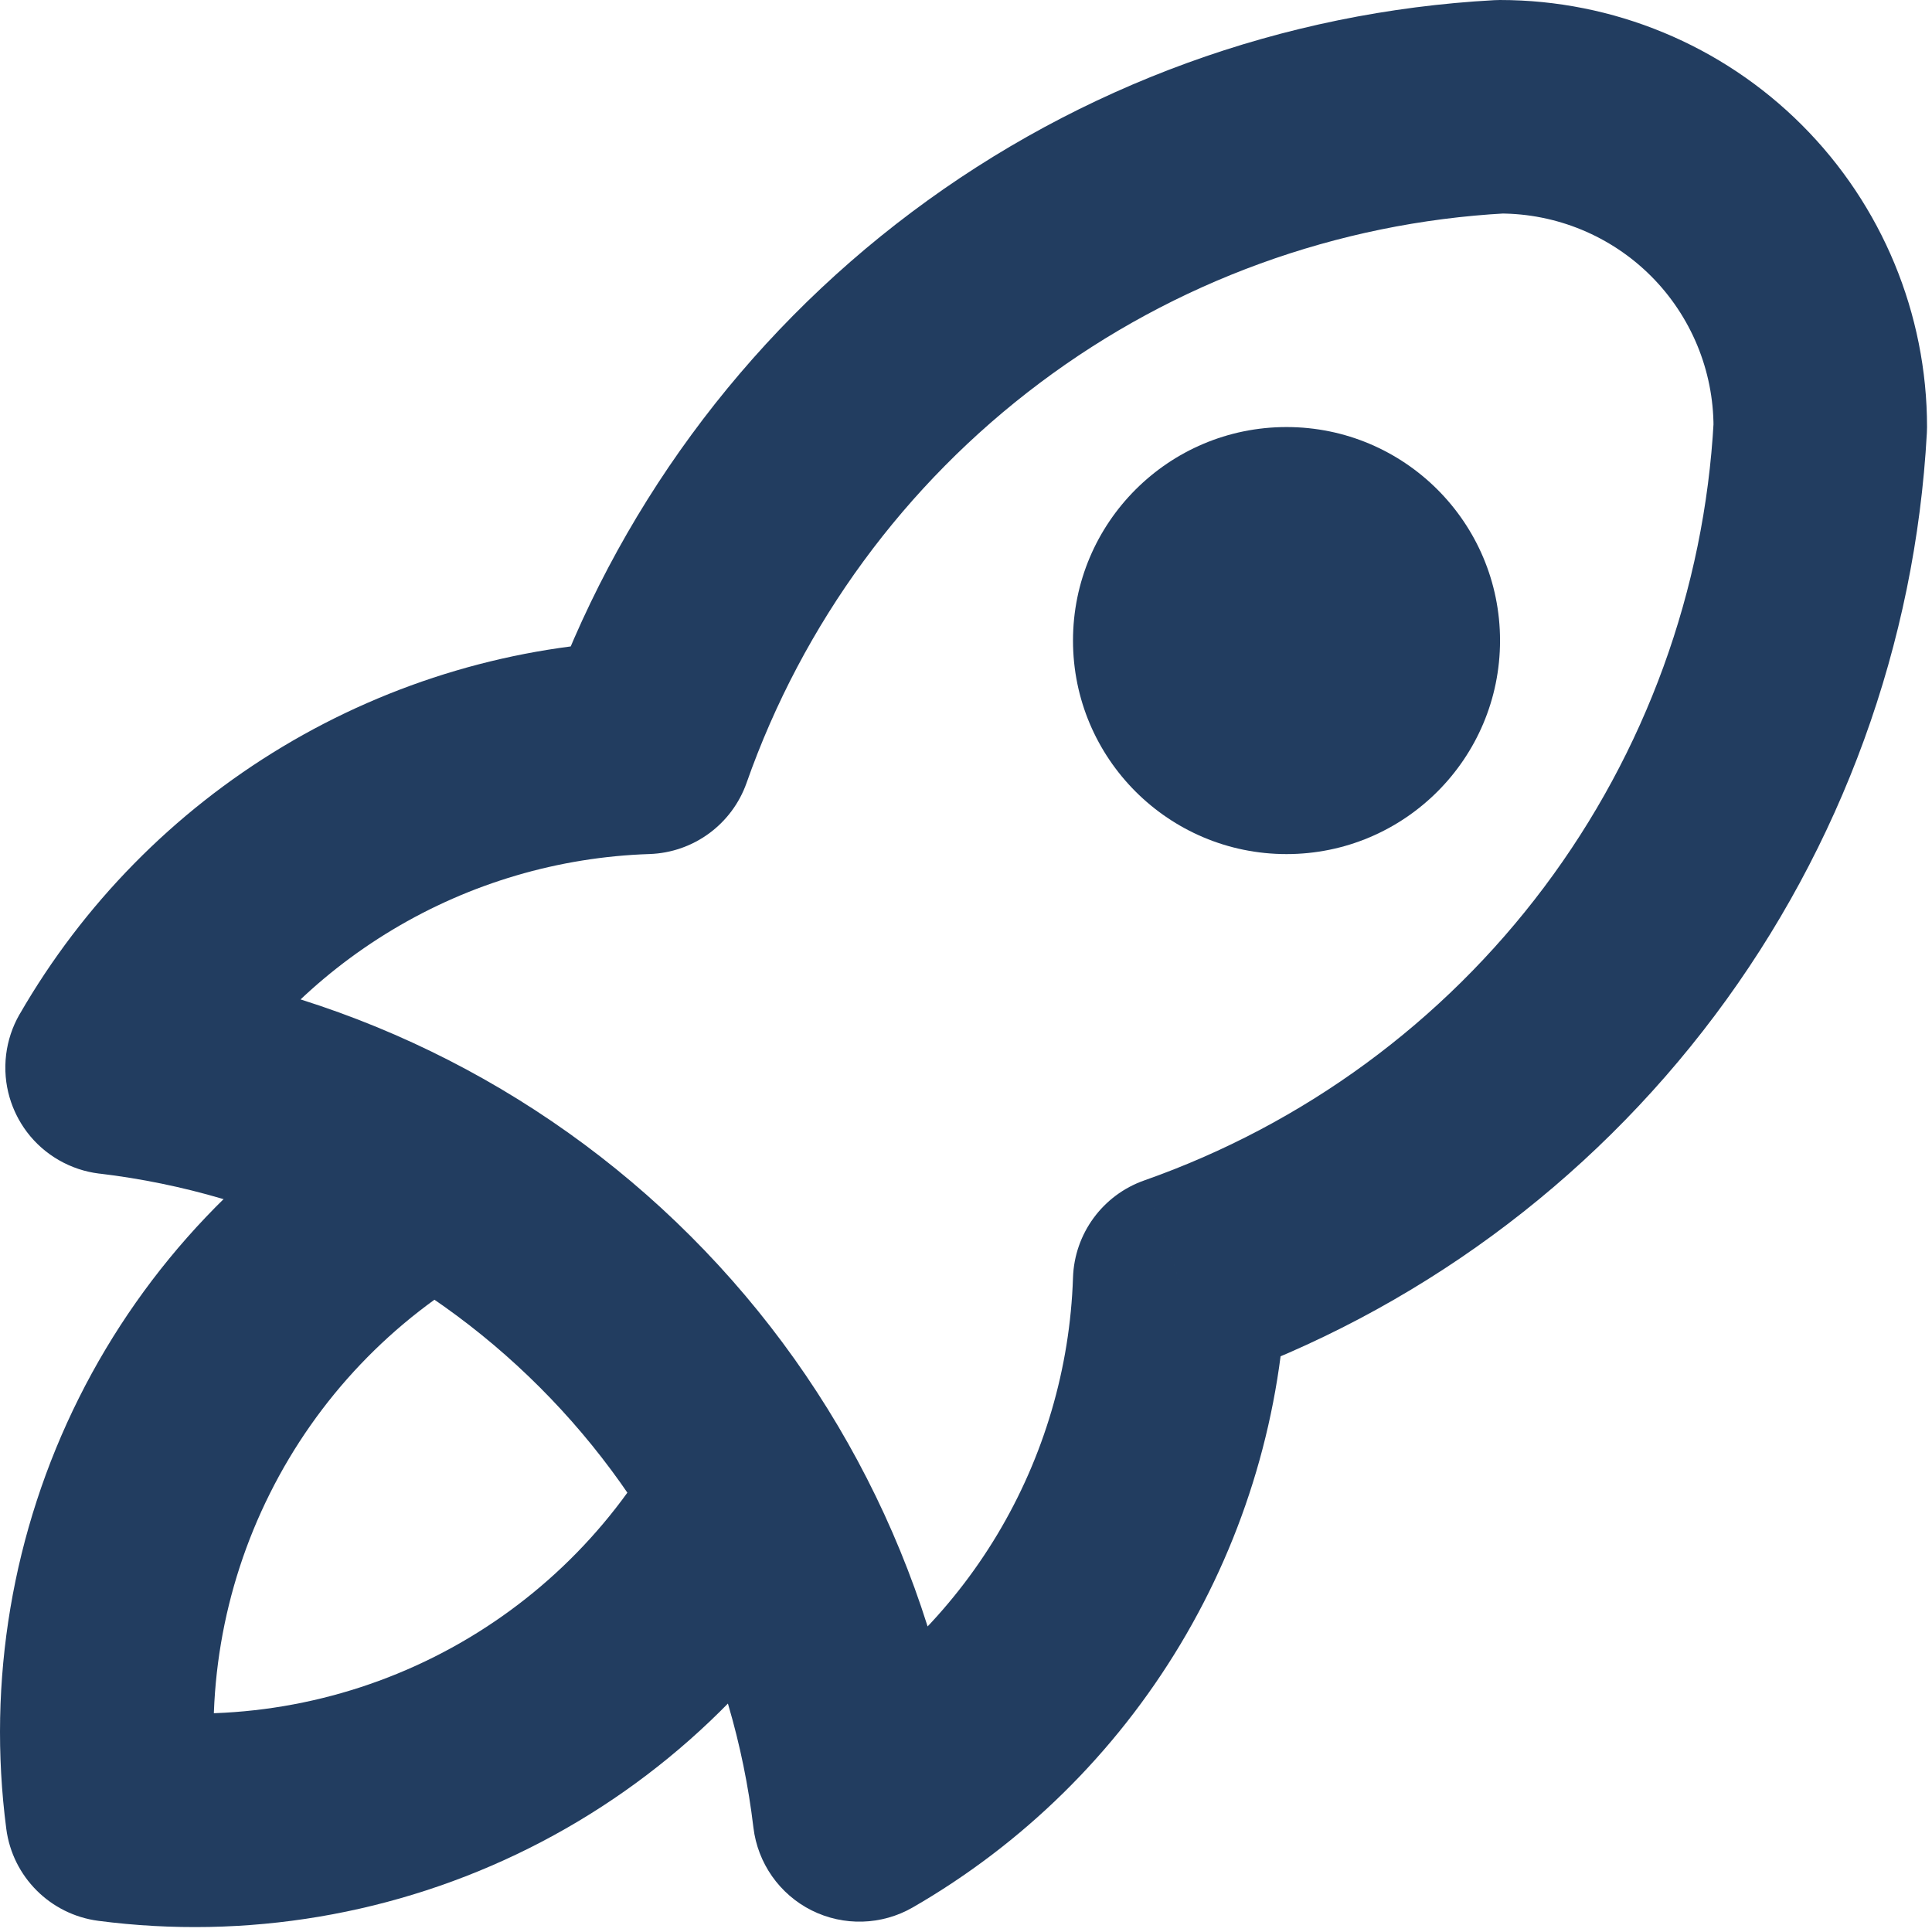
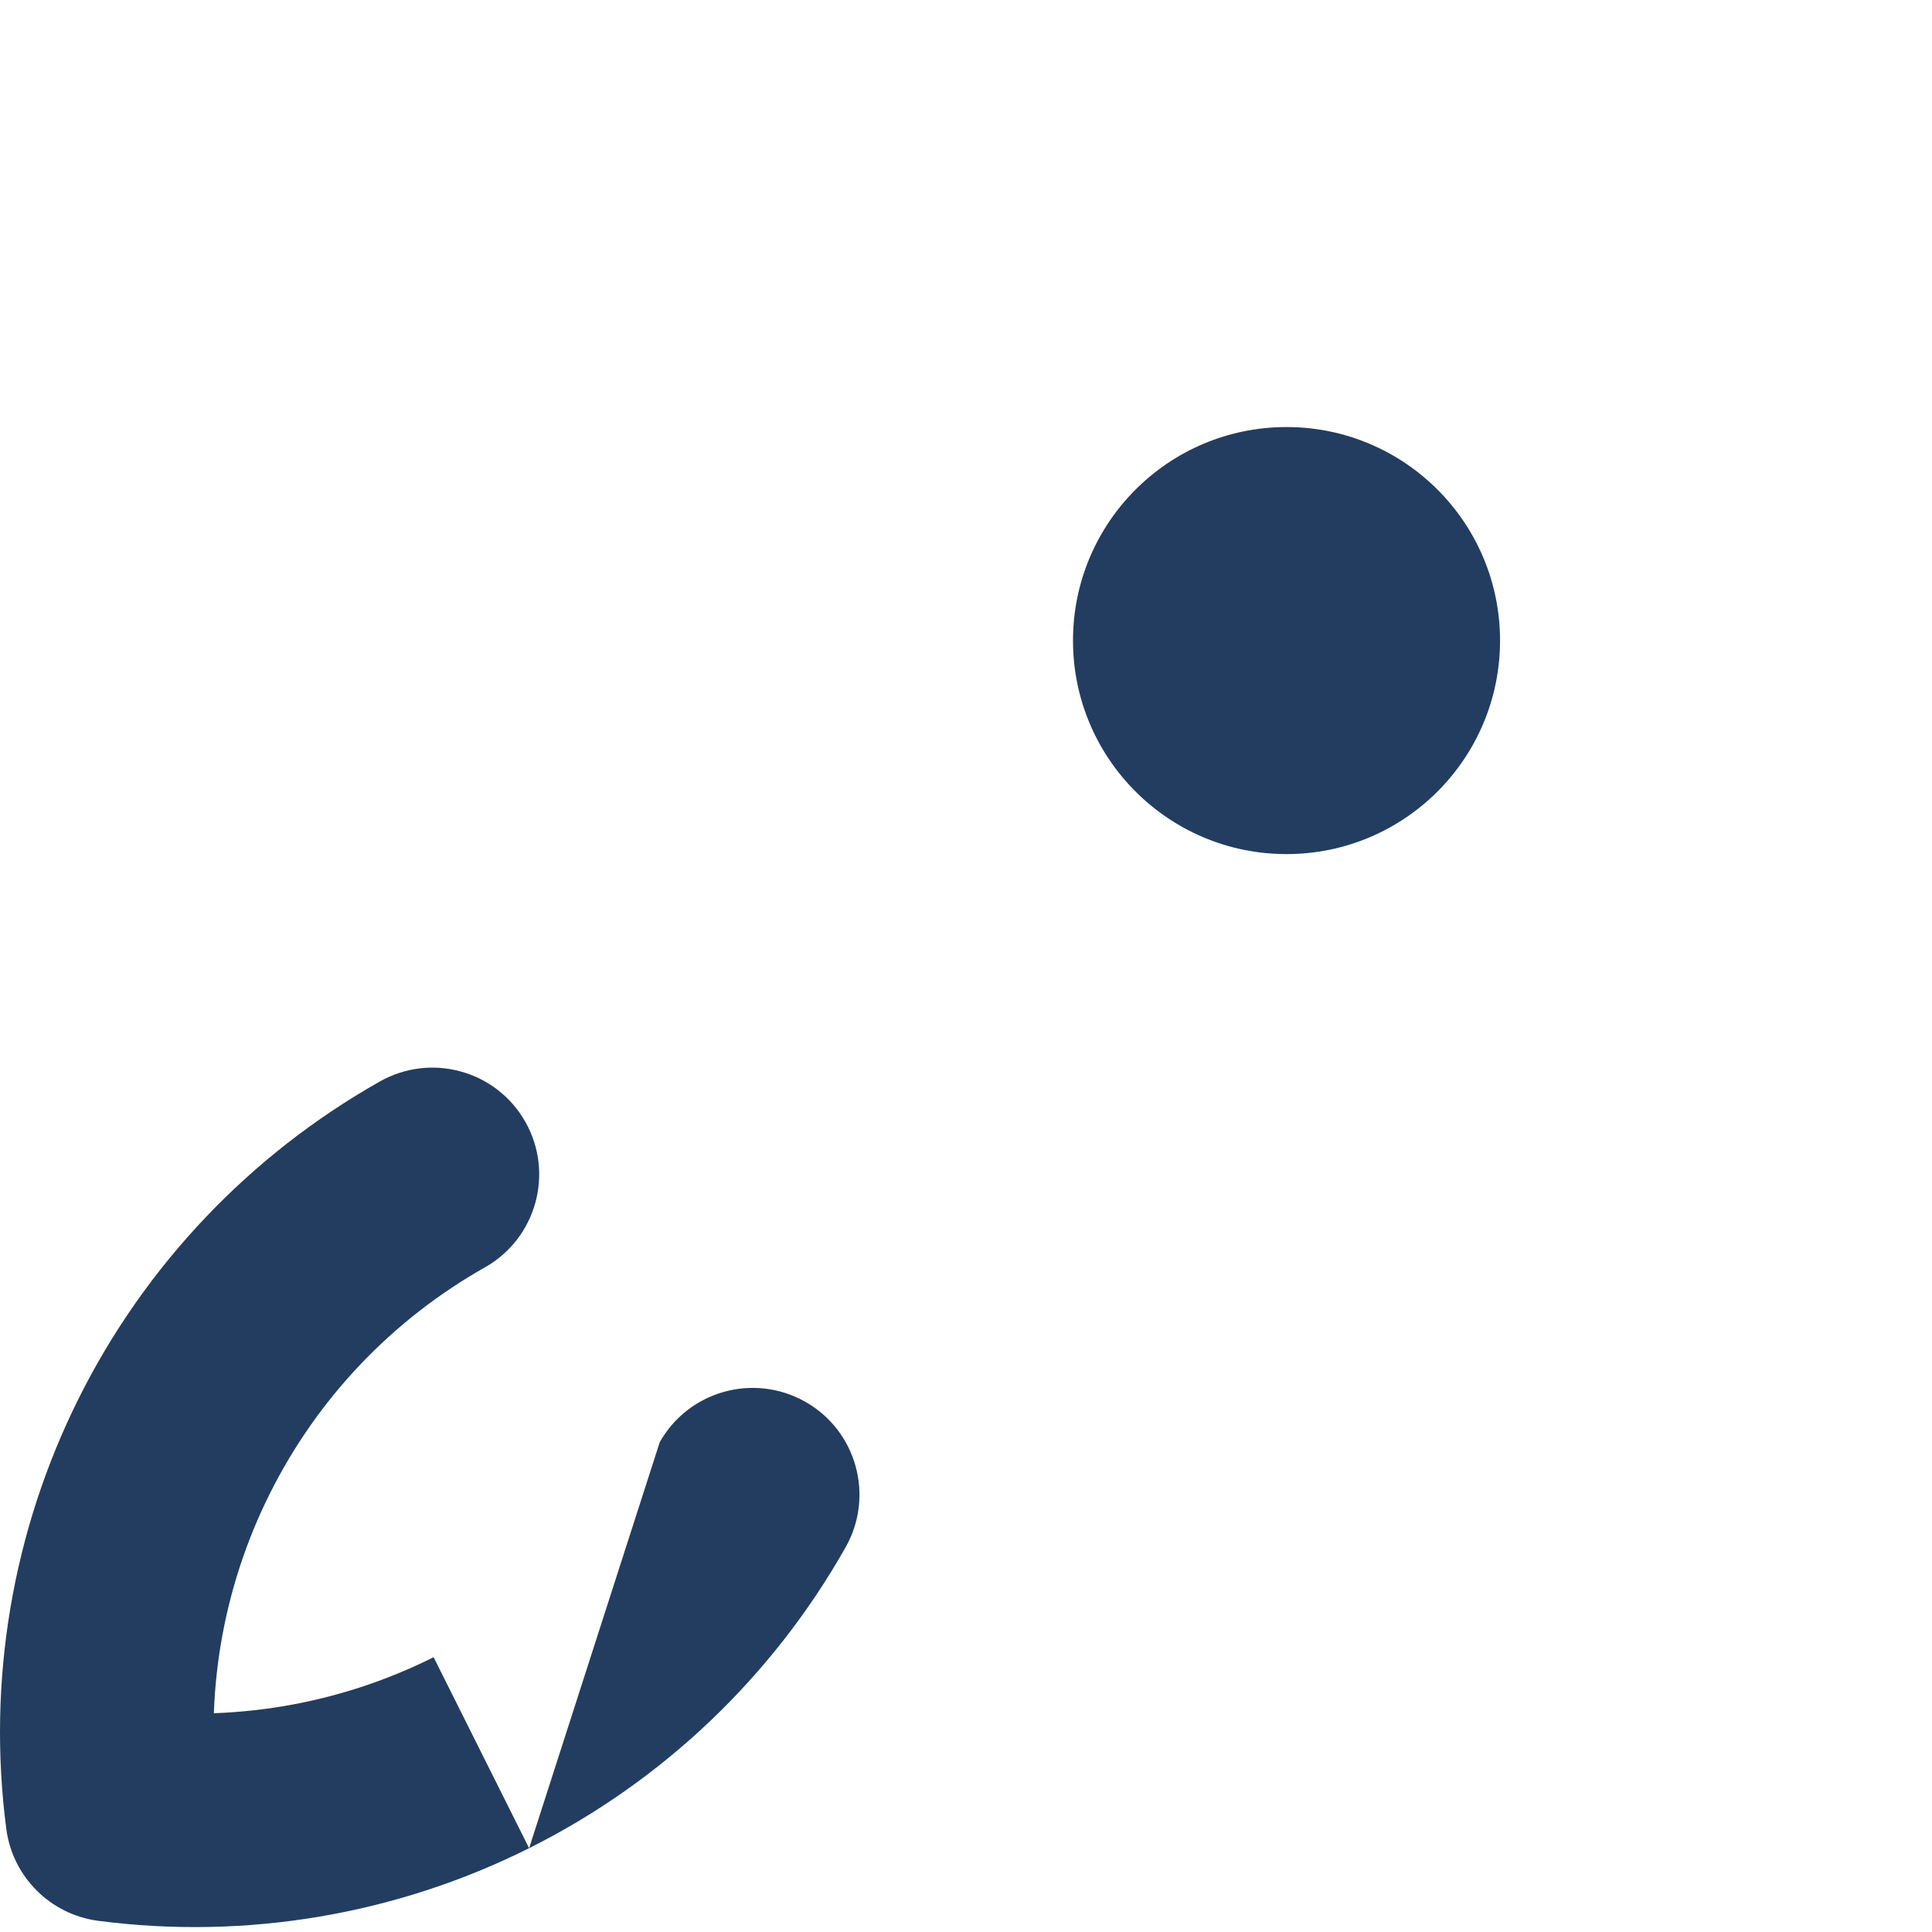
<svg xmlns="http://www.w3.org/2000/svg" width="100%" height="100%" viewBox="0 0 377 377" version="1.1" xml:space="preserve" style="fill-rule:evenodd;clip-rule:evenodd;stroke-linejoin:round;stroke-miterlimit:2;">
  <g transform="matrix(8.333,0,0,8.333,21.879,-20.832)">
-     <path d="M0.295,25.017C-1.076,24.854 -2.32,25.834 -2.483,27.205C-2.645,28.576 -1.666,29.819 -0.295,29.982L0.295,25.017ZM17.5,45L15.017,45.295C15.117,46.129 15.628,46.858 16.379,47.235C17.131,47.611 18.021,47.585 18.749,47.166L17.5,45ZM25,32.5L24.17,30.142C23.198,30.484 22.535,31.387 22.501,32.417L25,32.5ZM40,12.5L42.496,12.636C42.499,12.591 42.5,12.545 42.5,12.5L40,12.5ZM32.5,5L32.5,2.5C32.455,2.5 32.409,2.501 32.364,2.504L32.5,5ZM12.5,20L12.583,22.499C13.613,22.465 14.516,21.802 14.858,20.83L12.5,20ZM-2.166,26.251C-2.855,27.447 -2.445,28.976 -1.249,29.666C-0.052,30.355 1.476,29.945 2.166,28.749L-2.166,26.251ZM-0.295,29.982C3.605,30.446 7.237,32.208 10.014,34.986L13.55,31.45C9.979,27.879 5.31,25.613 0.295,25.017L-0.295,29.982ZM10.014,34.986C12.792,37.763 14.554,41.394 15.017,45.295L19.983,44.705C19.387,39.69 17.121,35.021 13.55,31.45L10.014,34.986ZM18.749,47.166C21.327,45.679 23.483,43.56 25.014,41.008L20.727,38.436C19.633,40.259 18.093,41.772 16.251,42.834L18.749,47.166ZM25.014,41.008C26.545,38.457 27.4,35.557 27.499,32.582L22.501,32.417C22.431,34.542 21.82,36.613 20.727,38.436L25.014,41.008ZM25.83,34.858C30.494,33.217 34.567,30.23 37.533,26.275L33.533,23.275C31.16,26.439 27.902,28.829 24.17,30.142L25.83,34.858ZM37.533,26.275C40.5,22.319 42.227,17.573 42.496,12.636L37.504,12.364C37.288,16.313 35.907,20.111 33.533,23.275L37.533,26.275ZM42.5,12.5C42.5,9.848 41.446,7.304 39.571,5.429L36.036,8.964C36.973,9.902 37.5,11.174 37.5,12.5L42.5,12.5ZM39.571,5.429C37.696,3.553 35.152,2.5 32.5,2.5L32.5,7.5C33.826,7.5 35.098,8.027 36.036,8.964L39.571,5.429ZM32.364,2.504C27.427,2.773 22.68,4.5 18.725,7.467L21.725,11.467C24.889,9.093 28.686,7.712 32.636,7.496L32.364,2.504ZM18.725,7.467C14.769,10.433 11.782,14.506 10.142,19.17L14.858,20.83C16.171,17.098 18.561,13.84 21.725,11.467L18.725,7.467ZM12.417,17.501C9.443,17.599 6.543,18.455 3.991,19.986L6.564,24.273C8.387,23.179 10.458,22.569 12.583,22.499L12.417,17.501ZM3.991,19.986C1.44,21.517 -0.68,23.673 -2.166,26.251L2.166,28.749C3.227,26.907 4.741,25.367 6.564,24.273L3.991,19.986Z" style="fill:rgb(34,61,96);fill-rule:nonzero;" />
-   </g>
+     </g>
  <g transform="matrix(8.333,0,0,8.333,20.833,181.57)">
-     <path d="M8.855,7.889C10.057,7.21 10.482,5.685 9.803,4.483C9.124,3.28 7.599,2.856 6.397,3.535L8.855,7.889ZM0.126,20.712L-2.353,21.035C-2.207,22.159 -1.322,23.044 -0.197,23.191L0.126,20.712ZM17.303,14.441C17.982,13.238 17.557,11.713 16.355,11.035C15.152,10.356 13.627,10.78 12.949,11.983L17.303,14.441ZM6.397,3.535C3.361,5.248 0.906,7.83 -0.652,10.947L3.82,13.184C4.933,10.956 6.686,9.113 8.855,7.889L6.397,3.535ZM-0.652,10.947C-2.211,14.065 -2.804,17.578 -2.353,21.035L2.605,20.389C2.283,17.92 2.706,15.411 3.82,13.184L-0.652,10.947ZM-0.197,23.191C3.259,23.641 6.772,23.049 9.89,21.49L7.654,17.018C5.427,18.131 2.918,18.554 0.449,18.233L-0.197,23.191ZM9.89,21.49C13.008,19.931 15.589,17.476 17.303,14.441L12.949,11.983C11.725,14.151 9.881,15.904 7.654,17.018L9.89,21.49Z" style="fill:rgb(34,61,96);fill-rule:nonzero;" />
+     <path d="M8.855,7.889C10.057,7.21 10.482,5.685 9.803,4.483C9.124,3.28 7.599,2.856 6.397,3.535L8.855,7.889ZM0.126,20.712L-2.353,21.035C-2.207,22.159 -1.322,23.044 -0.197,23.191L0.126,20.712ZM17.303,14.441C17.982,13.238 17.557,11.713 16.355,11.035C15.152,10.356 13.627,10.78 12.949,11.983L17.303,14.441ZM6.397,3.535C3.361,5.248 0.906,7.83 -0.652,10.947L3.82,13.184C4.933,10.956 6.686,9.113 8.855,7.889L6.397,3.535ZM-0.652,10.947C-2.211,14.065 -2.804,17.578 -2.353,21.035L2.605,20.389C2.283,17.92 2.706,15.411 3.82,13.184L-0.652,10.947ZM-0.197,23.191C3.259,23.641 6.772,23.049 9.89,21.49L7.654,17.018C5.427,18.131 2.918,18.554 0.449,18.233L-0.197,23.191ZM9.89,21.49C13.008,19.931 15.589,17.476 17.303,14.441L12.949,11.983L9.89,21.49Z" style="fill:rgb(34,61,96);fill-rule:nonzero;" />
  </g>
  <g transform="matrix(8.333,0,0,8.333,230.212,62.5)">
    <path d="M2.5,7.5L2.5,12.5C5.261,12.5 7.5,10.261 7.5,7.5L2.5,7.5ZM2.5,7.5L-2.5,7.5C-2.5,10.261 -0.261,12.5 2.5,12.5L2.5,7.5ZM2.5,7.5L2.5,2.5C-0.261,2.5 -2.5,4.739 -2.5,7.5L2.5,7.5ZM2.5,7.5L7.5,7.5C7.5,4.739 5.261,2.5 2.5,2.5L2.5,7.5Z" style="fill:rgb(34,61,96);fill-rule:nonzero;" />
  </g>
</svg>